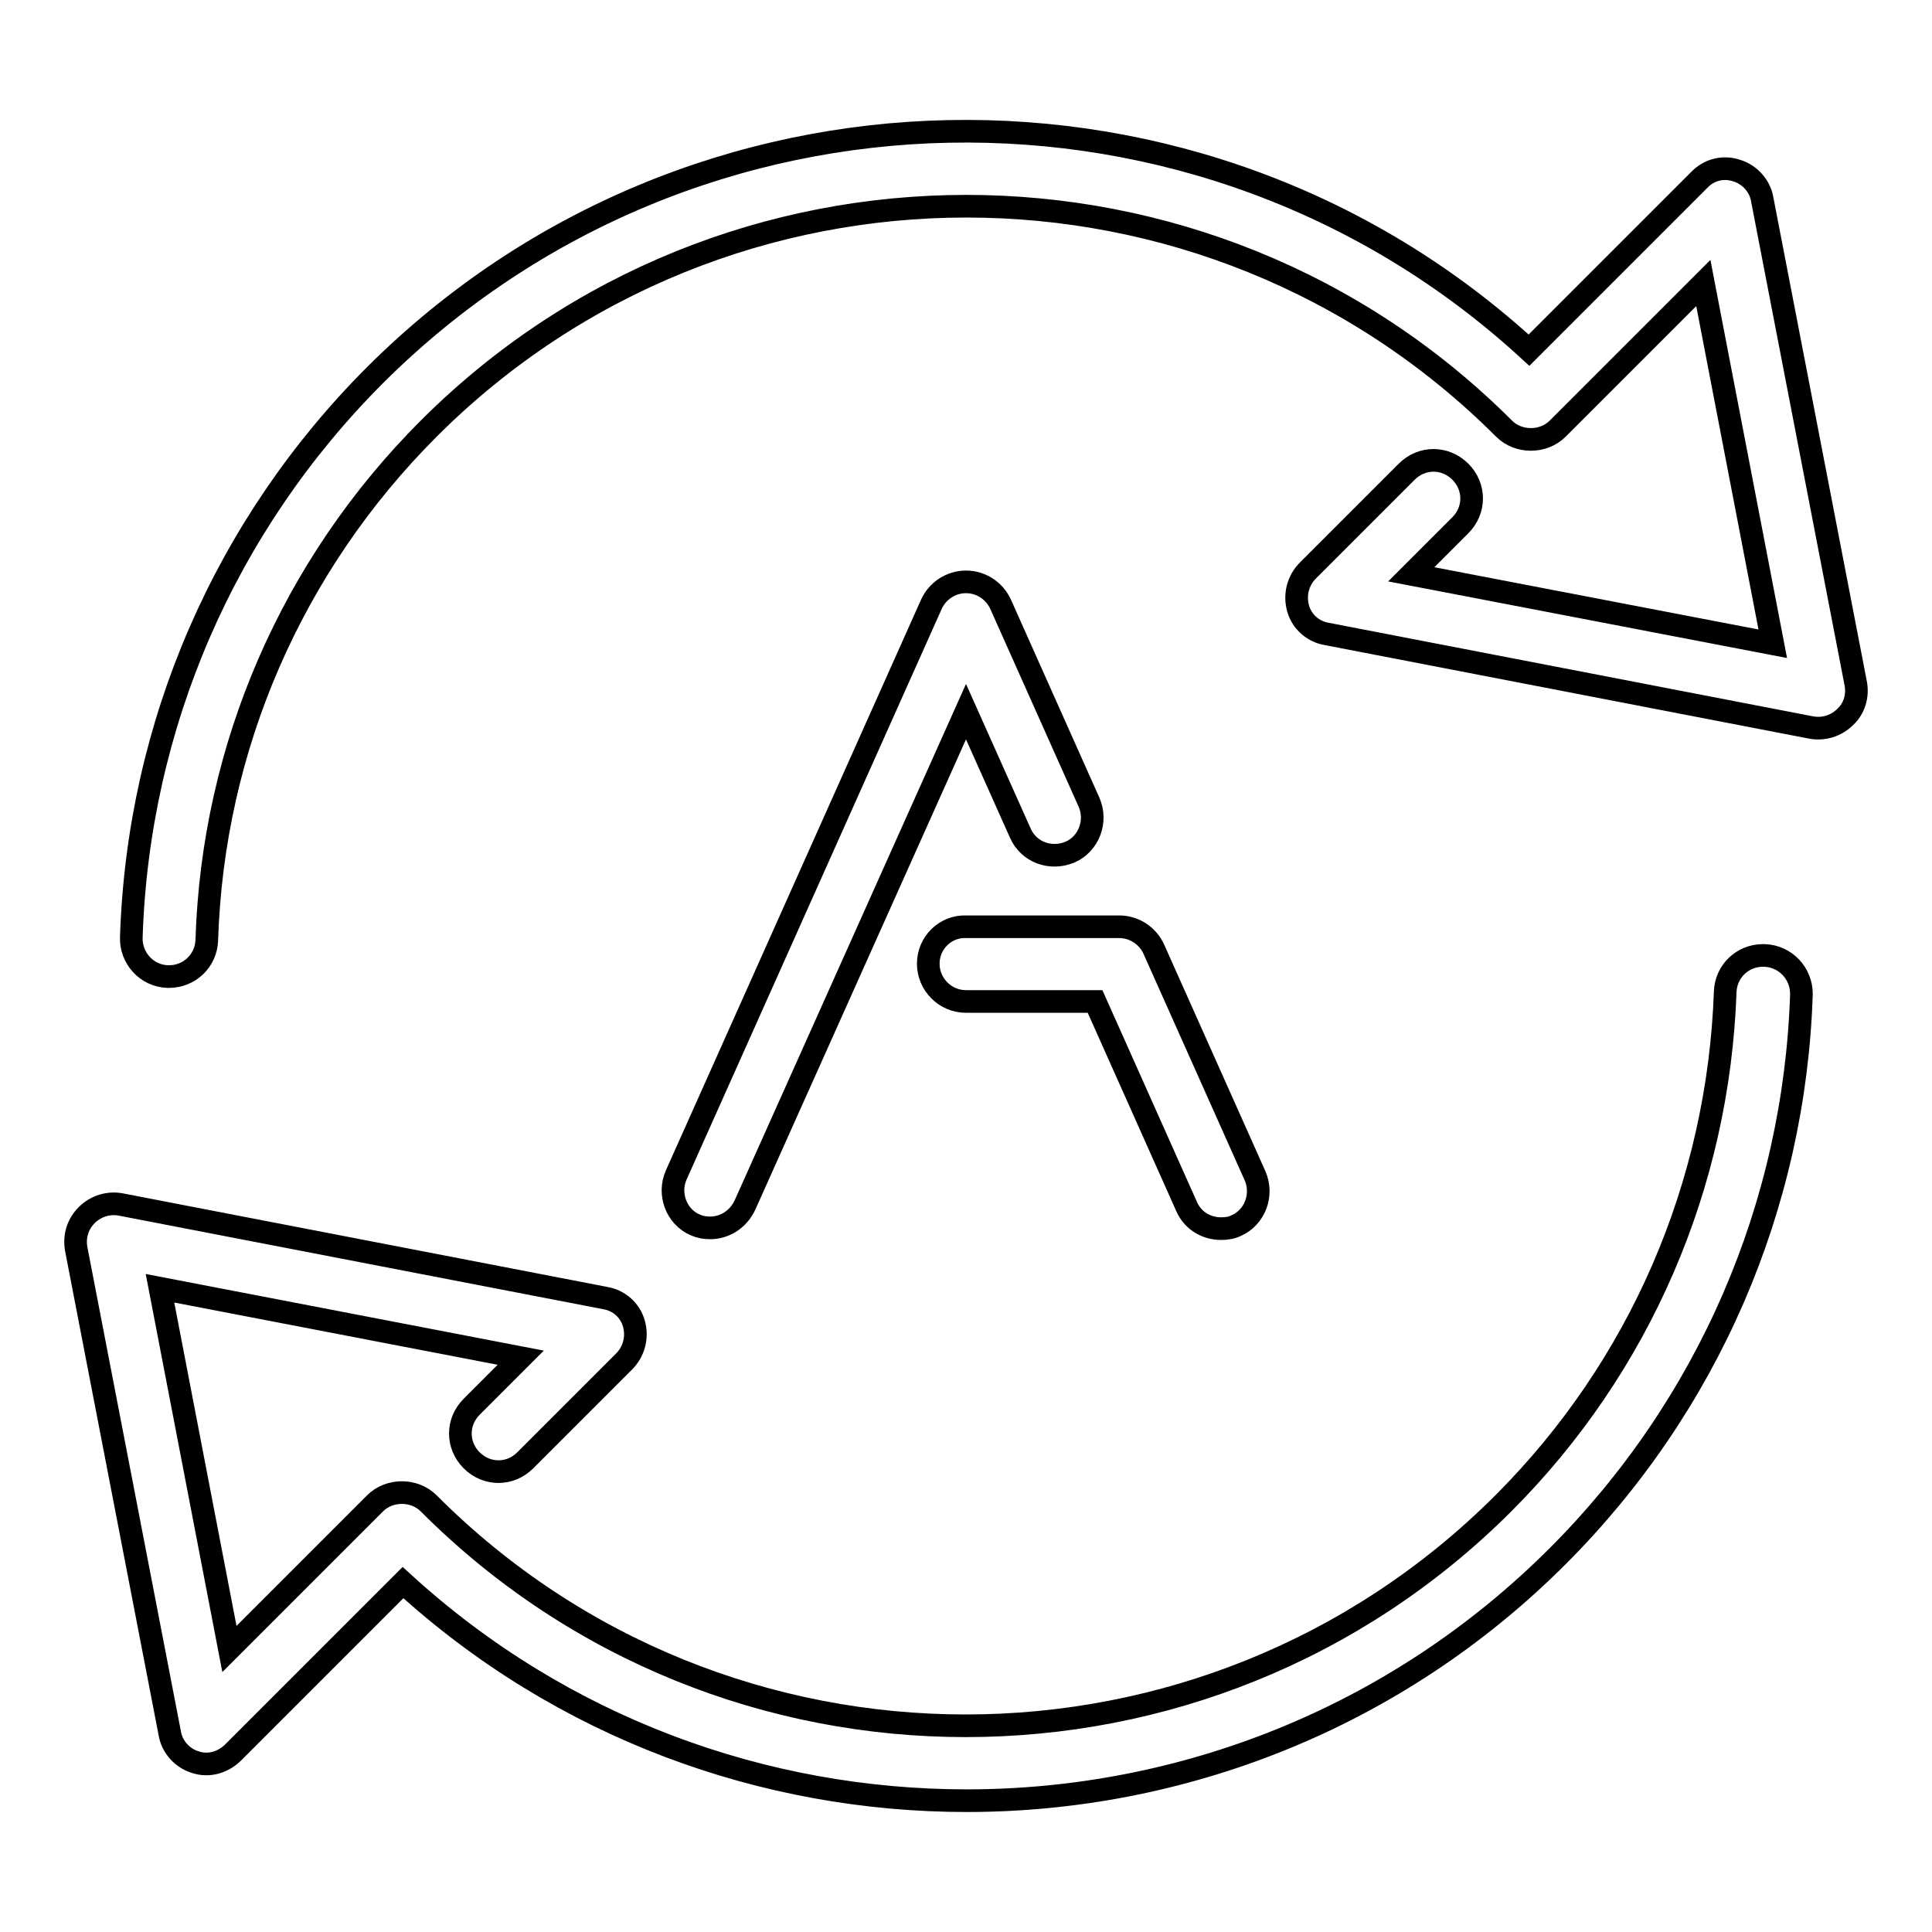
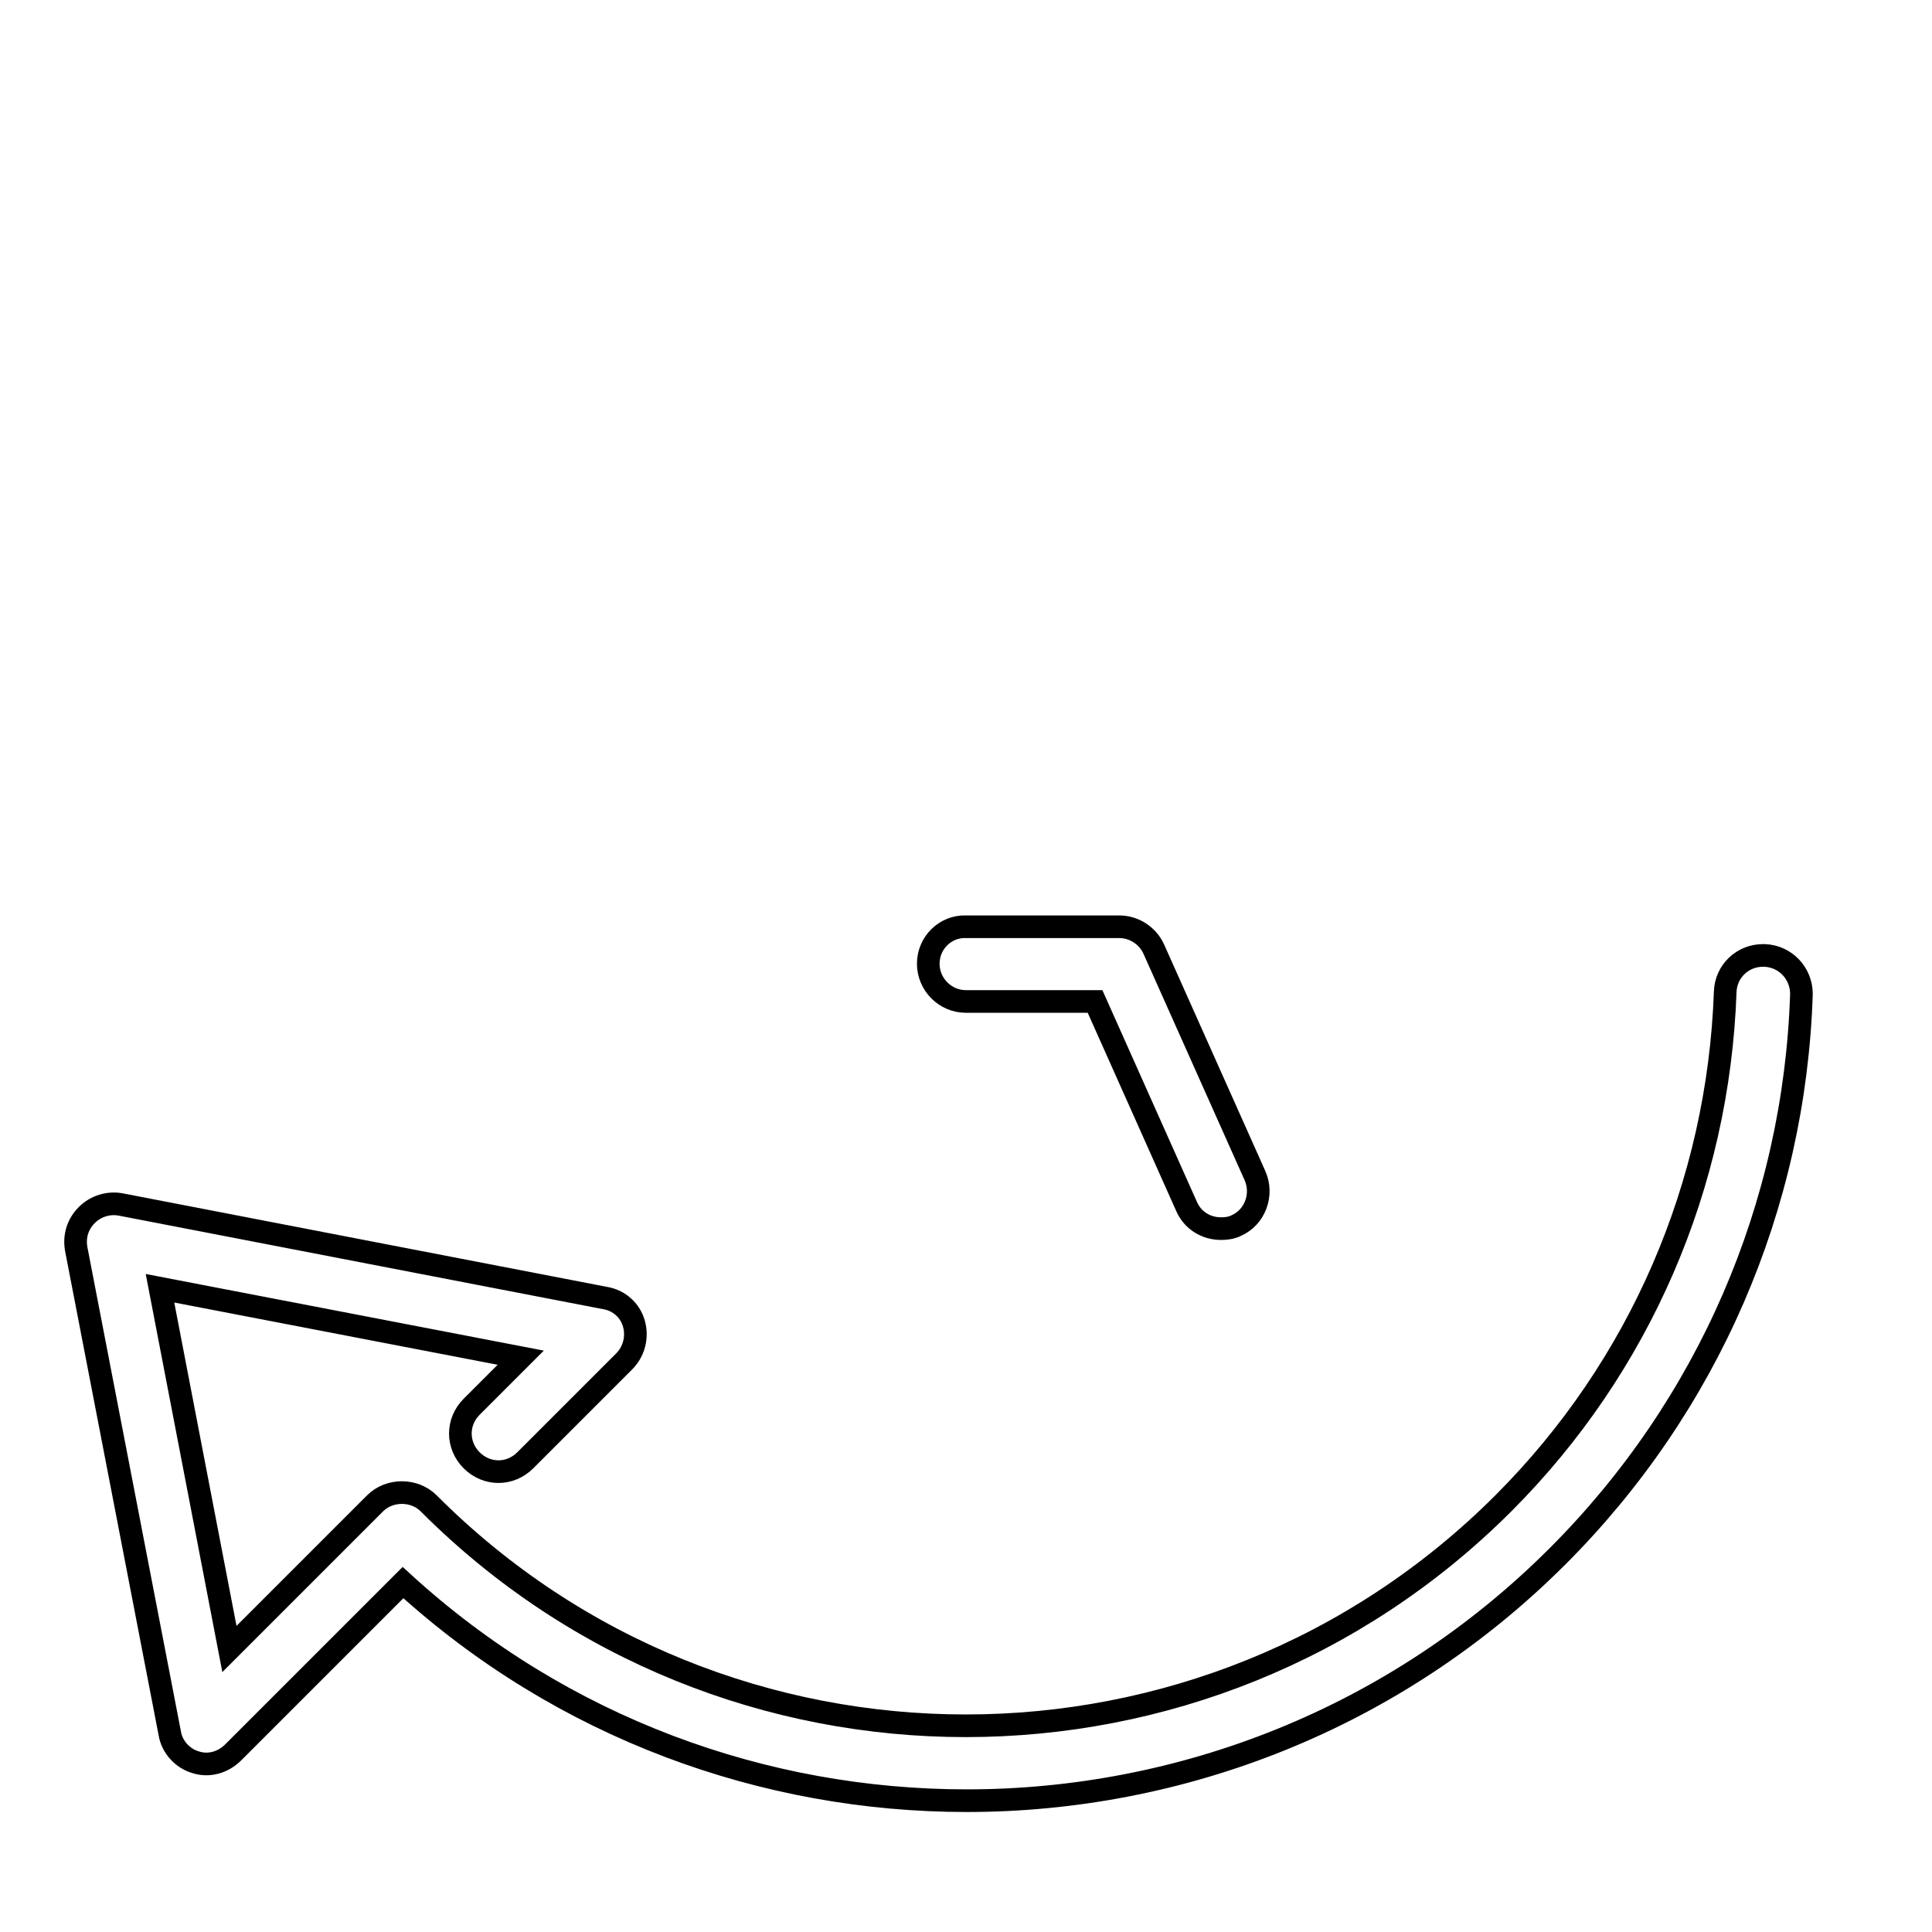
<svg xmlns="http://www.w3.org/2000/svg" version="1.1" x="0px" y="0px" viewBox="0 0 256 256" enable-background="new 0 0 256 256" xml:space="preserve">
  <g>
    <g>
      <g>
-         <path stroke-width="3" fill-opacity="0" stroke="#000000" d="M132.6,80.1c-0.8-1.8-2.6-3-4.6-3s-3.8,1.2-4.6,3l-33.8,75.6c-1.1,2.5,0,5.5,2.5,6.6c0.7,0.3,1.3,0.4,2,0.4c1.9,0,3.7-1.1,4.6-3L128,94.3l7.2,16.1c1.1,2.5,4,3.6,6.6,2.5c2.5-1.1,3.6-4.1,2.5-6.6L132.6,80.1z" />
        <path stroke-width="3" fill-opacity="0" stroke="#000000" d="M123,127.7c0,2.7,2.2,5,5,5h17.1l12.1,27.1c0.8,1.9,2.6,3,4.6,3c0.7,0,1.4-0.1,2-0.4c2.5-1.1,3.6-4.1,2.5-6.6l-13.4-30c-0.8-1.8-2.6-3-4.6-3H128C125.3,122.7,123,124.9,123,127.7z" />
-         <path stroke-width="3" fill-opacity="0" stroke="#000000" d="M245.9,90.6l-12.4-64.2c-0.3-1.8-1.7-3.3-3.4-3.8c-1.8-0.6-3.7-0.1-5,1.3l-22.5,22.5C159.3,6.6,91.7,7.8,49.7,49.7c-19.9,19.9-31.4,46.4-32.3,74.5c-0.1,2.7,2,5.1,4.8,5.2c0,0,0.1,0,0.2,0c2.7,0,4.9-2.1,5-4.8C28.2,99,38.7,74.9,56.8,56.8c39.3-39.3,103.2-39.3,142.5,0c1.9,1.9,5.2,1.9,7.1,0l19.3-19.3l9.2,47.8L187,76.1l6.5-6.5c2-2,2-5.1,0-7.1c-2-2-5.1-2-7.1,0l-13.1,13.1c-1.3,1.3-1.8,3.2-1.3,5c0.5,1.8,2,3.1,3.8,3.4l64.2,12.4c1.6,0.3,3.3-0.2,4.5-1.4C245.7,93.9,246.2,92.2,245.9,90.6z" />
        <path stroke-width="3" fill-opacity="0" stroke="#000000" d="M233.8,126.6c0,0-0.1,0-0.2,0c-2.7,0-4.9,2.1-5,4.8c-0.9,25.6-11.3,49.7-29.4,67.8c-39.3,39.3-103.2,39.3-142.4,0c-1.9-1.9-5.2-1.9-7.1,0l-19.3,19.3l-9.2-47.8l47.8,9.2l-6.5,6.5c-2,2-2,5.1,0,7.1s5.1,2,7.1,0l13.1-13.1c1.3-1.3,1.8-3.2,1.3-5c-0.5-1.8-2-3.1-3.8-3.4l-64.2-12.4c-1.6-0.3-3.3,0.2-4.5,1.4c-1.2,1.2-1.7,2.8-1.4,4.5l12.4,64.2c0.3,1.8,1.7,3.3,3.4,3.8c1.8,0.6,3.7,0,5-1.3l22.5-22.5c21.1,19.3,47.9,28.9,74.7,28.9c28.3,0,56.7-10.8,78.3-32.4c19.9-19.9,31.4-46.4,32.3-74.5C238.7,129,236.6,126.7,233.8,126.6z" />
      </g>
      <g />
      <g />
      <g />
      <g />
      <g />
      <g />
      <g />
      <g />
      <g />
      <g />
      <g />
      <g />
      <g />
      <g />
      <g />
    </g>
  </g>
</svg>